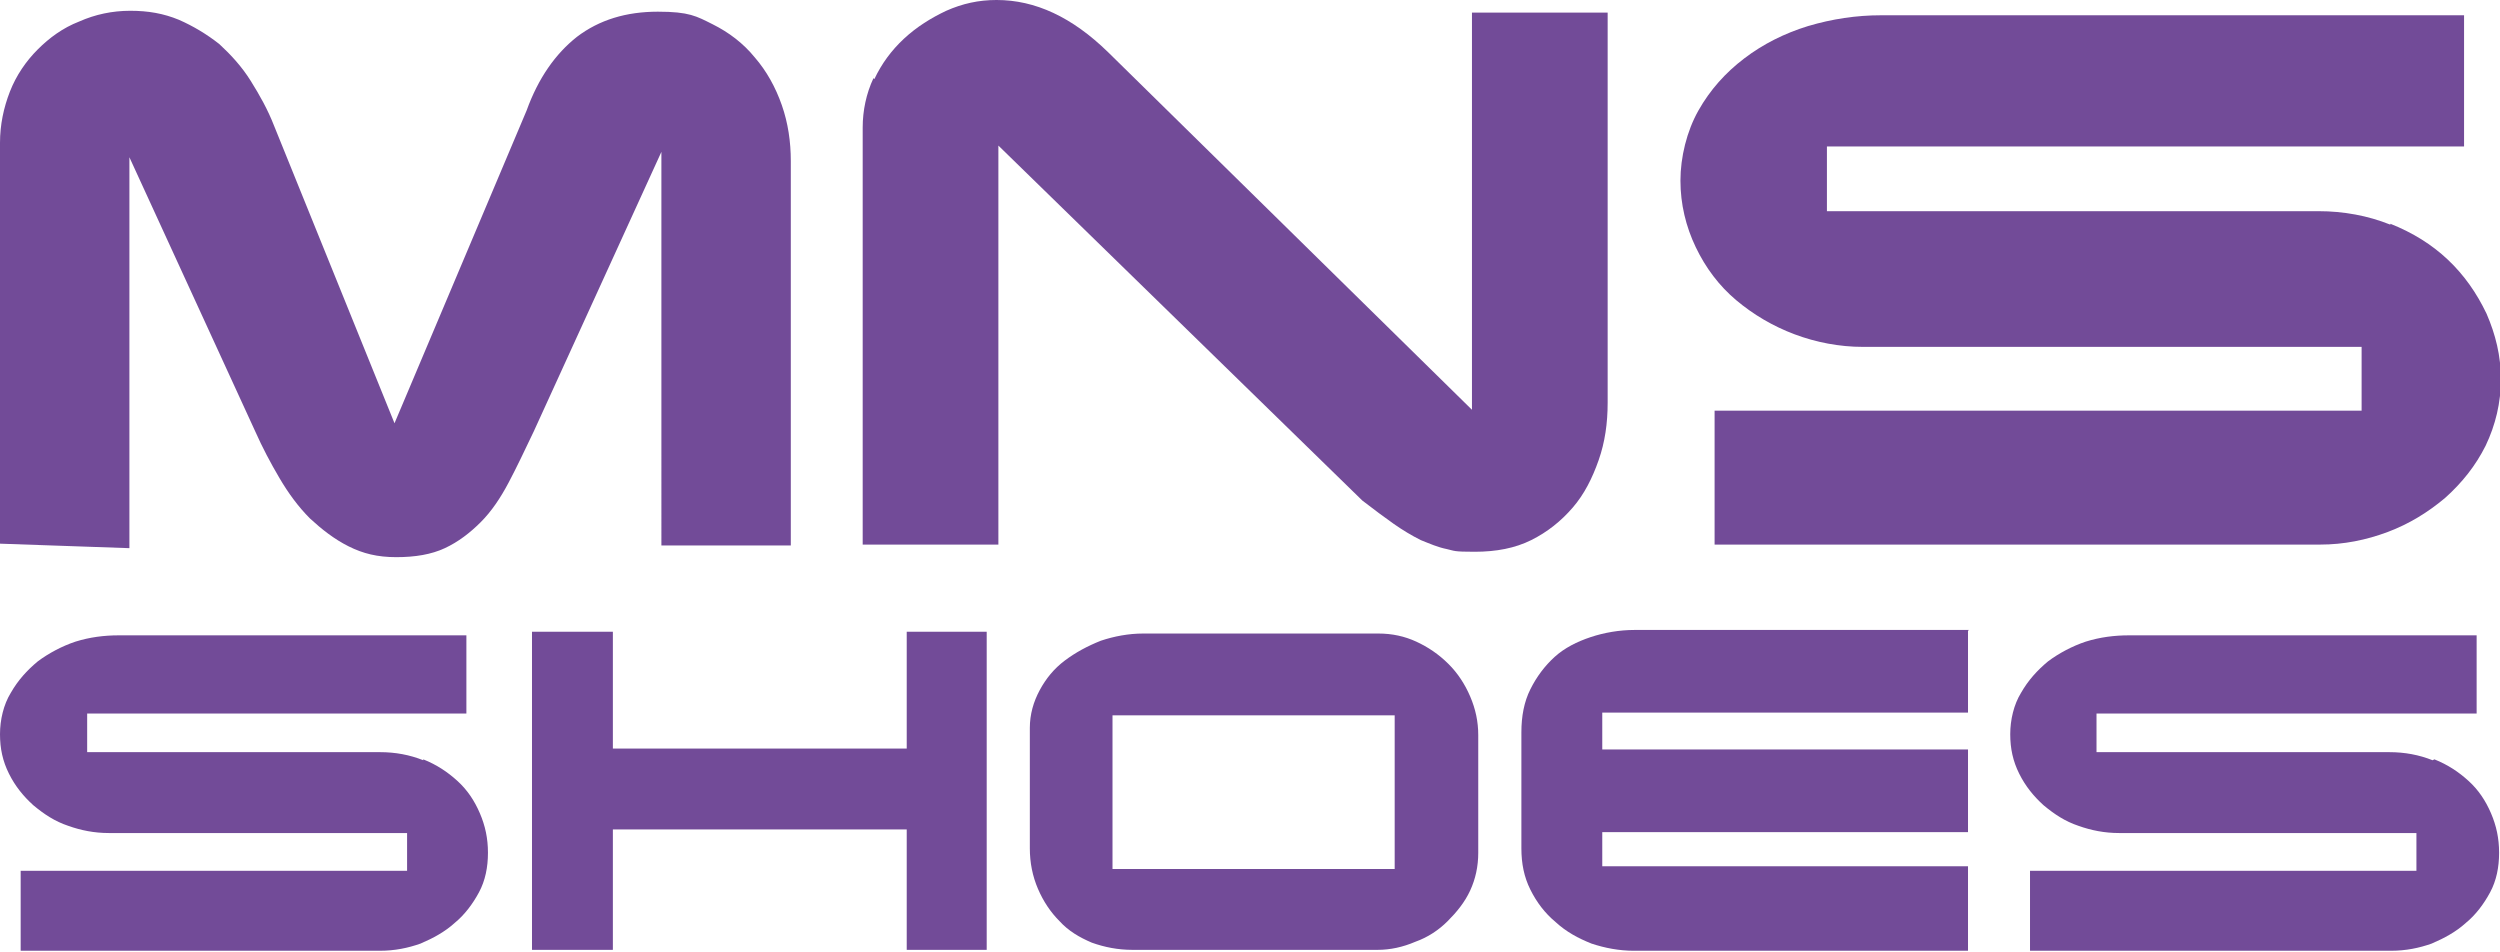
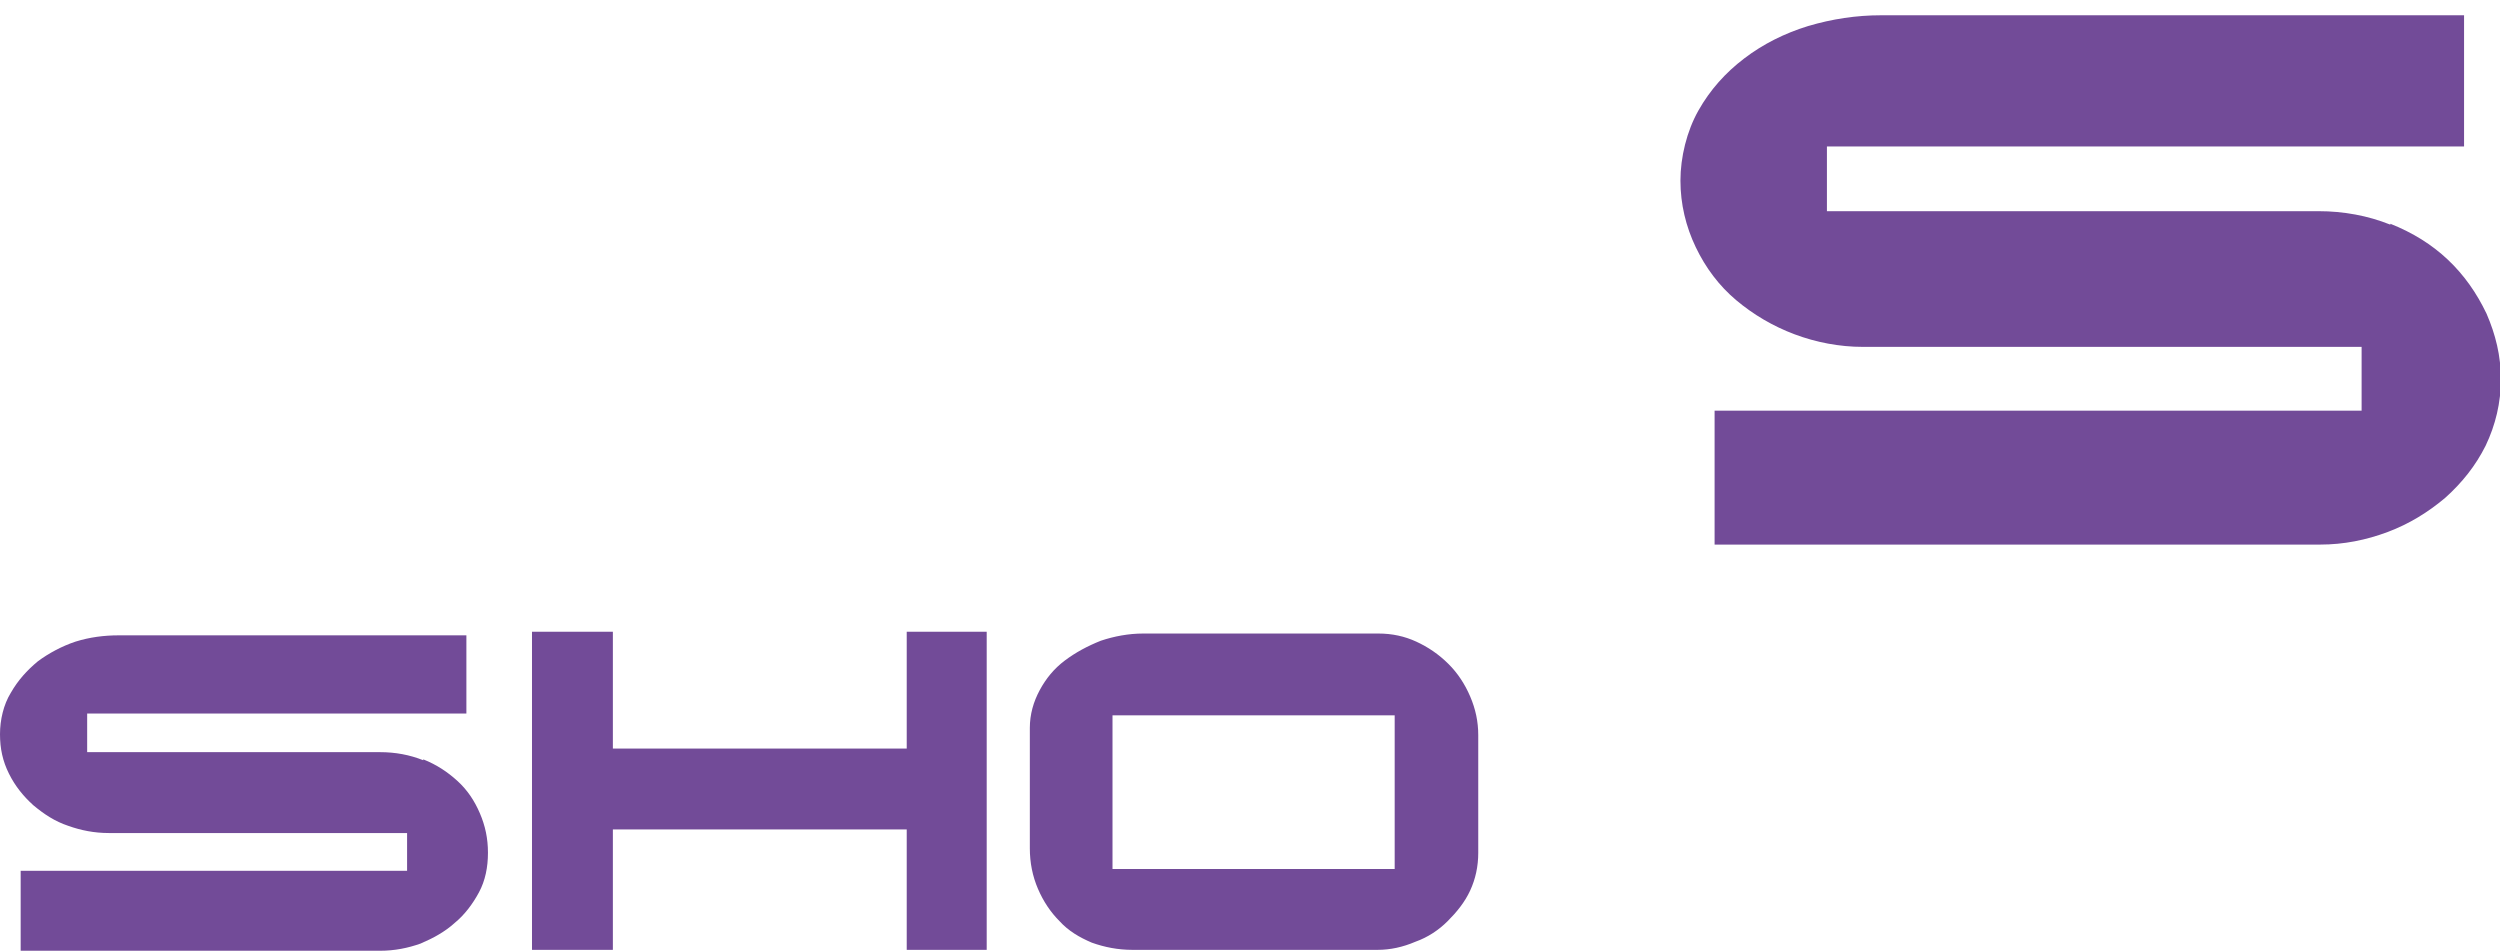
<svg xmlns="http://www.w3.org/2000/svg" id="_Слой_1" data-name="Слой_1" version="1.1" viewBox="0 0 278.2 105.9">
  <defs>
    <style> .st0 { fill: #724b98; } </style>
  </defs>
-   <path class="st0" d="M0,60.5V15.9C0,13.9.4,12,1.1,10.2c.7-1.8,1.8-3.4,3.1-4.7,1.3-1.3,2.8-2.4,4.6-3.1,1.8-.8,3.7-1.2,5.7-1.2s3.7.3,5.4,1c1.6.7,3.1,1.6,4.5,2.7,1.3,1.2,2.5,2.5,3.5,4.1,1,1.6,1.9,3.2,2.6,5l13.4,33.1,14.7-34.8c1.3-3.6,3.2-6.3,5.6-8.2,2.5-1.9,5.5-2.8,9-2.8s4.3.5,6.1,1.4c1.8.9,3.4,2.1,4.7,3.7,1.3,1.5,2.3,3.3,3,5.3.7,2,1,4.1,1,6.2v42.8h-14.4V16.9l-14.2,31.1c-1,2.1-1.9,4-2.8,5.7-.9,1.7-1.9,3.2-3.1,4.4-1.2,1.2-2.5,2.2-4,2.9-1.5.7-3.3,1-5.4,1s-3.7-.4-5.3-1.2c-1.6-.8-3-1.9-4.3-3.1-1.3-1.3-2.4-2.8-3.4-4.5-1-1.7-1.9-3.4-2.7-5.2l-14-30.5v43.5L0,60.5Z" />
-   <path class="st0" d="M97.3,8.8c.8-1.7,1.9-3.2,3.3-4.5,1.4-1.3,3-2.3,4.7-3.1,1.8-.8,3.6-1.2,5.6-1.2,4.3,0,8.4,1.9,12.4,5.8l40.5,39.8V1.4h15.1v43.4c0,2.3-.3,4.4-1,6.4-.7,2-1.6,3.8-2.9,5.3-1.3,1.5-2.8,2.7-4.6,3.6-1.8.9-3.9,1.3-6.3,1.3s-2.2-.1-3.1-.3c-1-.2-1.9-.6-2.9-1-1-.5-2-1.1-3-1.8-1-.7-2.2-1.6-3.5-2.6l-40.5-39.5v44.4h-15.1V14.2c0-1.9.4-3.8,1.2-5.5" />
  <path class="st0" d="M266,24.9c2.5,1,4.6,2.3,6.4,4,1.8,1.7,3.2,3.7,4.3,6,1,2.3,1.6,4.7,1.6,7.3s-.6,5.1-1.7,7.4c-1.1,2.2-2.6,4.1-4.5,5.8-1.9,1.6-4,2.9-6.4,3.8-2.4.9-4.9,1.4-7.5,1.4h-67.4v-14.9h72v-7.1h-55.5c-2.6,0-5.2-.5-7.6-1.4-2.4-.9-4.6-2.2-6.5-3.8-1.9-1.6-3.4-3.6-4.5-5.9-1.1-2.3-1.7-4.8-1.7-7.4s.7-5.5,2-7.8c1.3-2.3,3-4.2,5.1-5.8,2.1-1.6,4.5-2.8,7.1-3.6,2.7-.8,5.4-1.2,8.1-1.2h64.9v14.6h-70.9v7.2h54.7c2.8,0,5.5.5,8,1.5" />
  <path class="st0" d="M47.1,84.5c1.5.6,2.7,1.4,3.8,2.4,1.1,1,1.9,2.2,2.5,3.6.6,1.4.9,2.8.9,4.4s-.3,3.1-1,4.4c-.7,1.3-1.6,2.5-2.7,3.4-1.1,1-2.4,1.7-3.8,2.3-1.4.5-2.9.8-4.5.8H2.3v-8.9h43v-4.2H12.1c-1.6,0-3.1-.3-4.5-.8-1.5-.5-2.7-1.3-3.9-2.3-1.1-1-2-2.1-2.7-3.5-.7-1.4-1-2.8-1-4.4s.4-3.3,1.2-4.6c.8-1.4,1.8-2.5,3-3.5,1.2-.9,2.7-1.7,4.2-2.2,1.6-.5,3.2-.7,4.8-.7h38.7v8.7H9.7v4.3h32.6c1.7,0,3.3.3,4.8.9" />
  <polygon class="st0" points="68.2 83.3 100.9 83.3 100.9 70.3 109.8 70.3 109.8 105.7 100.9 105.7 100.9 92.3 68.2 92.3 68.2 105.7 59.2 105.7 59.2 70.3 68.2 70.3 68.2 83.3" />
  <path class="st0" d="M153.4,70.5c1.5,0,2.9.3,4.2.9,1.3.6,2.5,1.4,3.6,2.5,1,1,1.8,2.2,2.4,3.6.6,1.4.9,2.8.9,4.3v13.1c0,1.5-.3,2.9-.9,4.2-.6,1.3-1.5,2.4-2.5,3.4-1,1-2.2,1.8-3.6,2.3-1.4.6-2.8.9-4.2.9h-27.3c-1.6,0-3.1-.3-4.5-.8-1.4-.6-2.6-1.3-3.6-2.4-1-1-1.8-2.2-2.4-3.6-.6-1.4-.9-2.9-.9-4.5v-13.4c0-1.5.4-2.9,1.1-4.2.7-1.3,1.6-2.4,2.8-3.3,1.2-.9,2.5-1.6,4-2.2,1.5-.5,3.1-.8,4.7-.8h26.2ZM123.8,96.7h31.4v-17.1h-31.4v17.1Z" />
-   <path class="st0" d="M219,70.2v9.1h-40.7v4.1h40.7v9.2h-40.7v3.8h40.7v9.4h-37.2c-1.6,0-3.2-.3-4.7-.8-1.5-.6-2.8-1.3-4-2.4-1.2-1-2.1-2.2-2.8-3.6-.7-1.4-1-2.9-1-4.6v-12.9c0-1.8.3-3.4,1-4.8.7-1.4,1.6-2.6,2.7-3.6,1.1-1,2.5-1.7,4-2.2,1.5-.5,3.2-.8,4.9-.8h37.2Z" />
-   <path class="st0" d="M270.9,84.5c1.5.6,2.7,1.4,3.8,2.4,1.1,1,1.9,2.2,2.5,3.6.6,1.4.9,2.8.9,4.4s-.3,3.1-1,4.4c-.7,1.3-1.6,2.5-2.7,3.4-1.1,1-2.4,1.7-3.8,2.3-1.4.5-2.9.8-4.5.8h-40.2v-8.9h43v-4.2h-33.1c-1.6,0-3.1-.3-4.5-.8-1.5-.5-2.7-1.3-3.9-2.3-1.1-1-2-2.1-2.7-3.5-.7-1.4-1-2.8-1-4.4s.4-3.3,1.2-4.6c.8-1.4,1.8-2.5,3-3.5,1.2-.9,2.7-1.7,4.2-2.2,1.6-.5,3.2-.7,4.8-.7h38.7v8.7h-42.3v4.3h32.6c1.7,0,3.3.3,4.8.9" />
</svg>